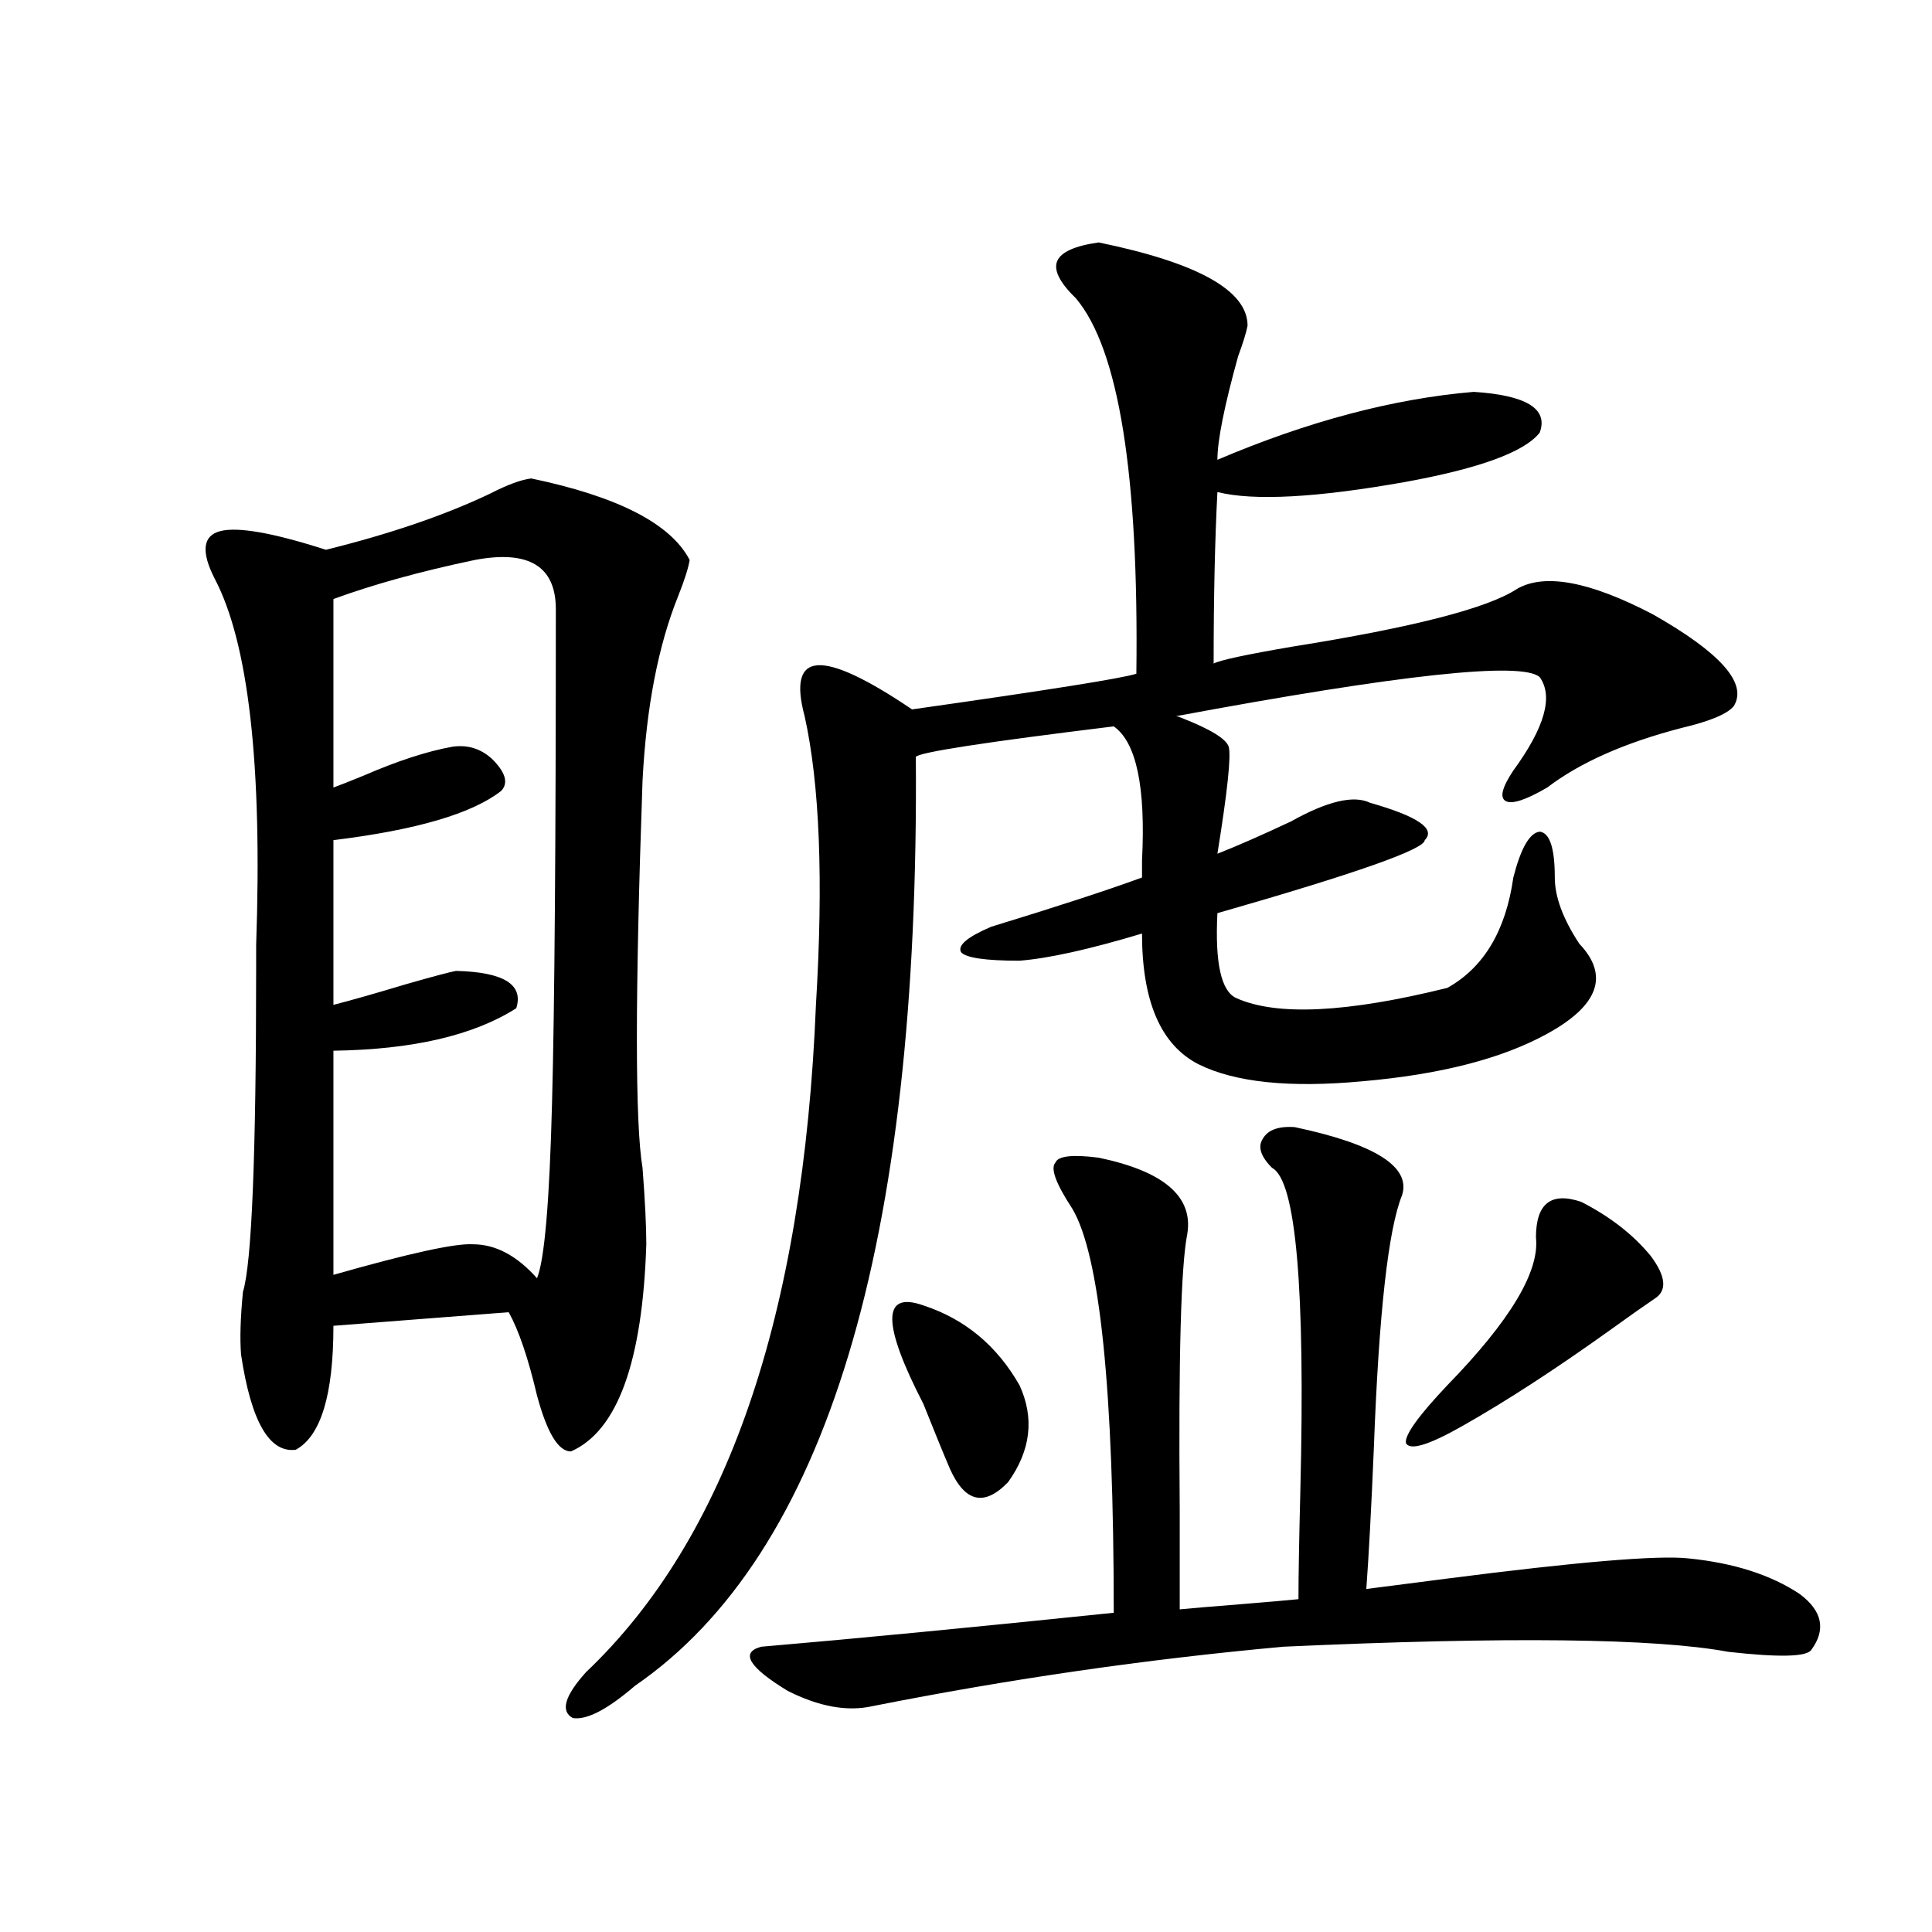
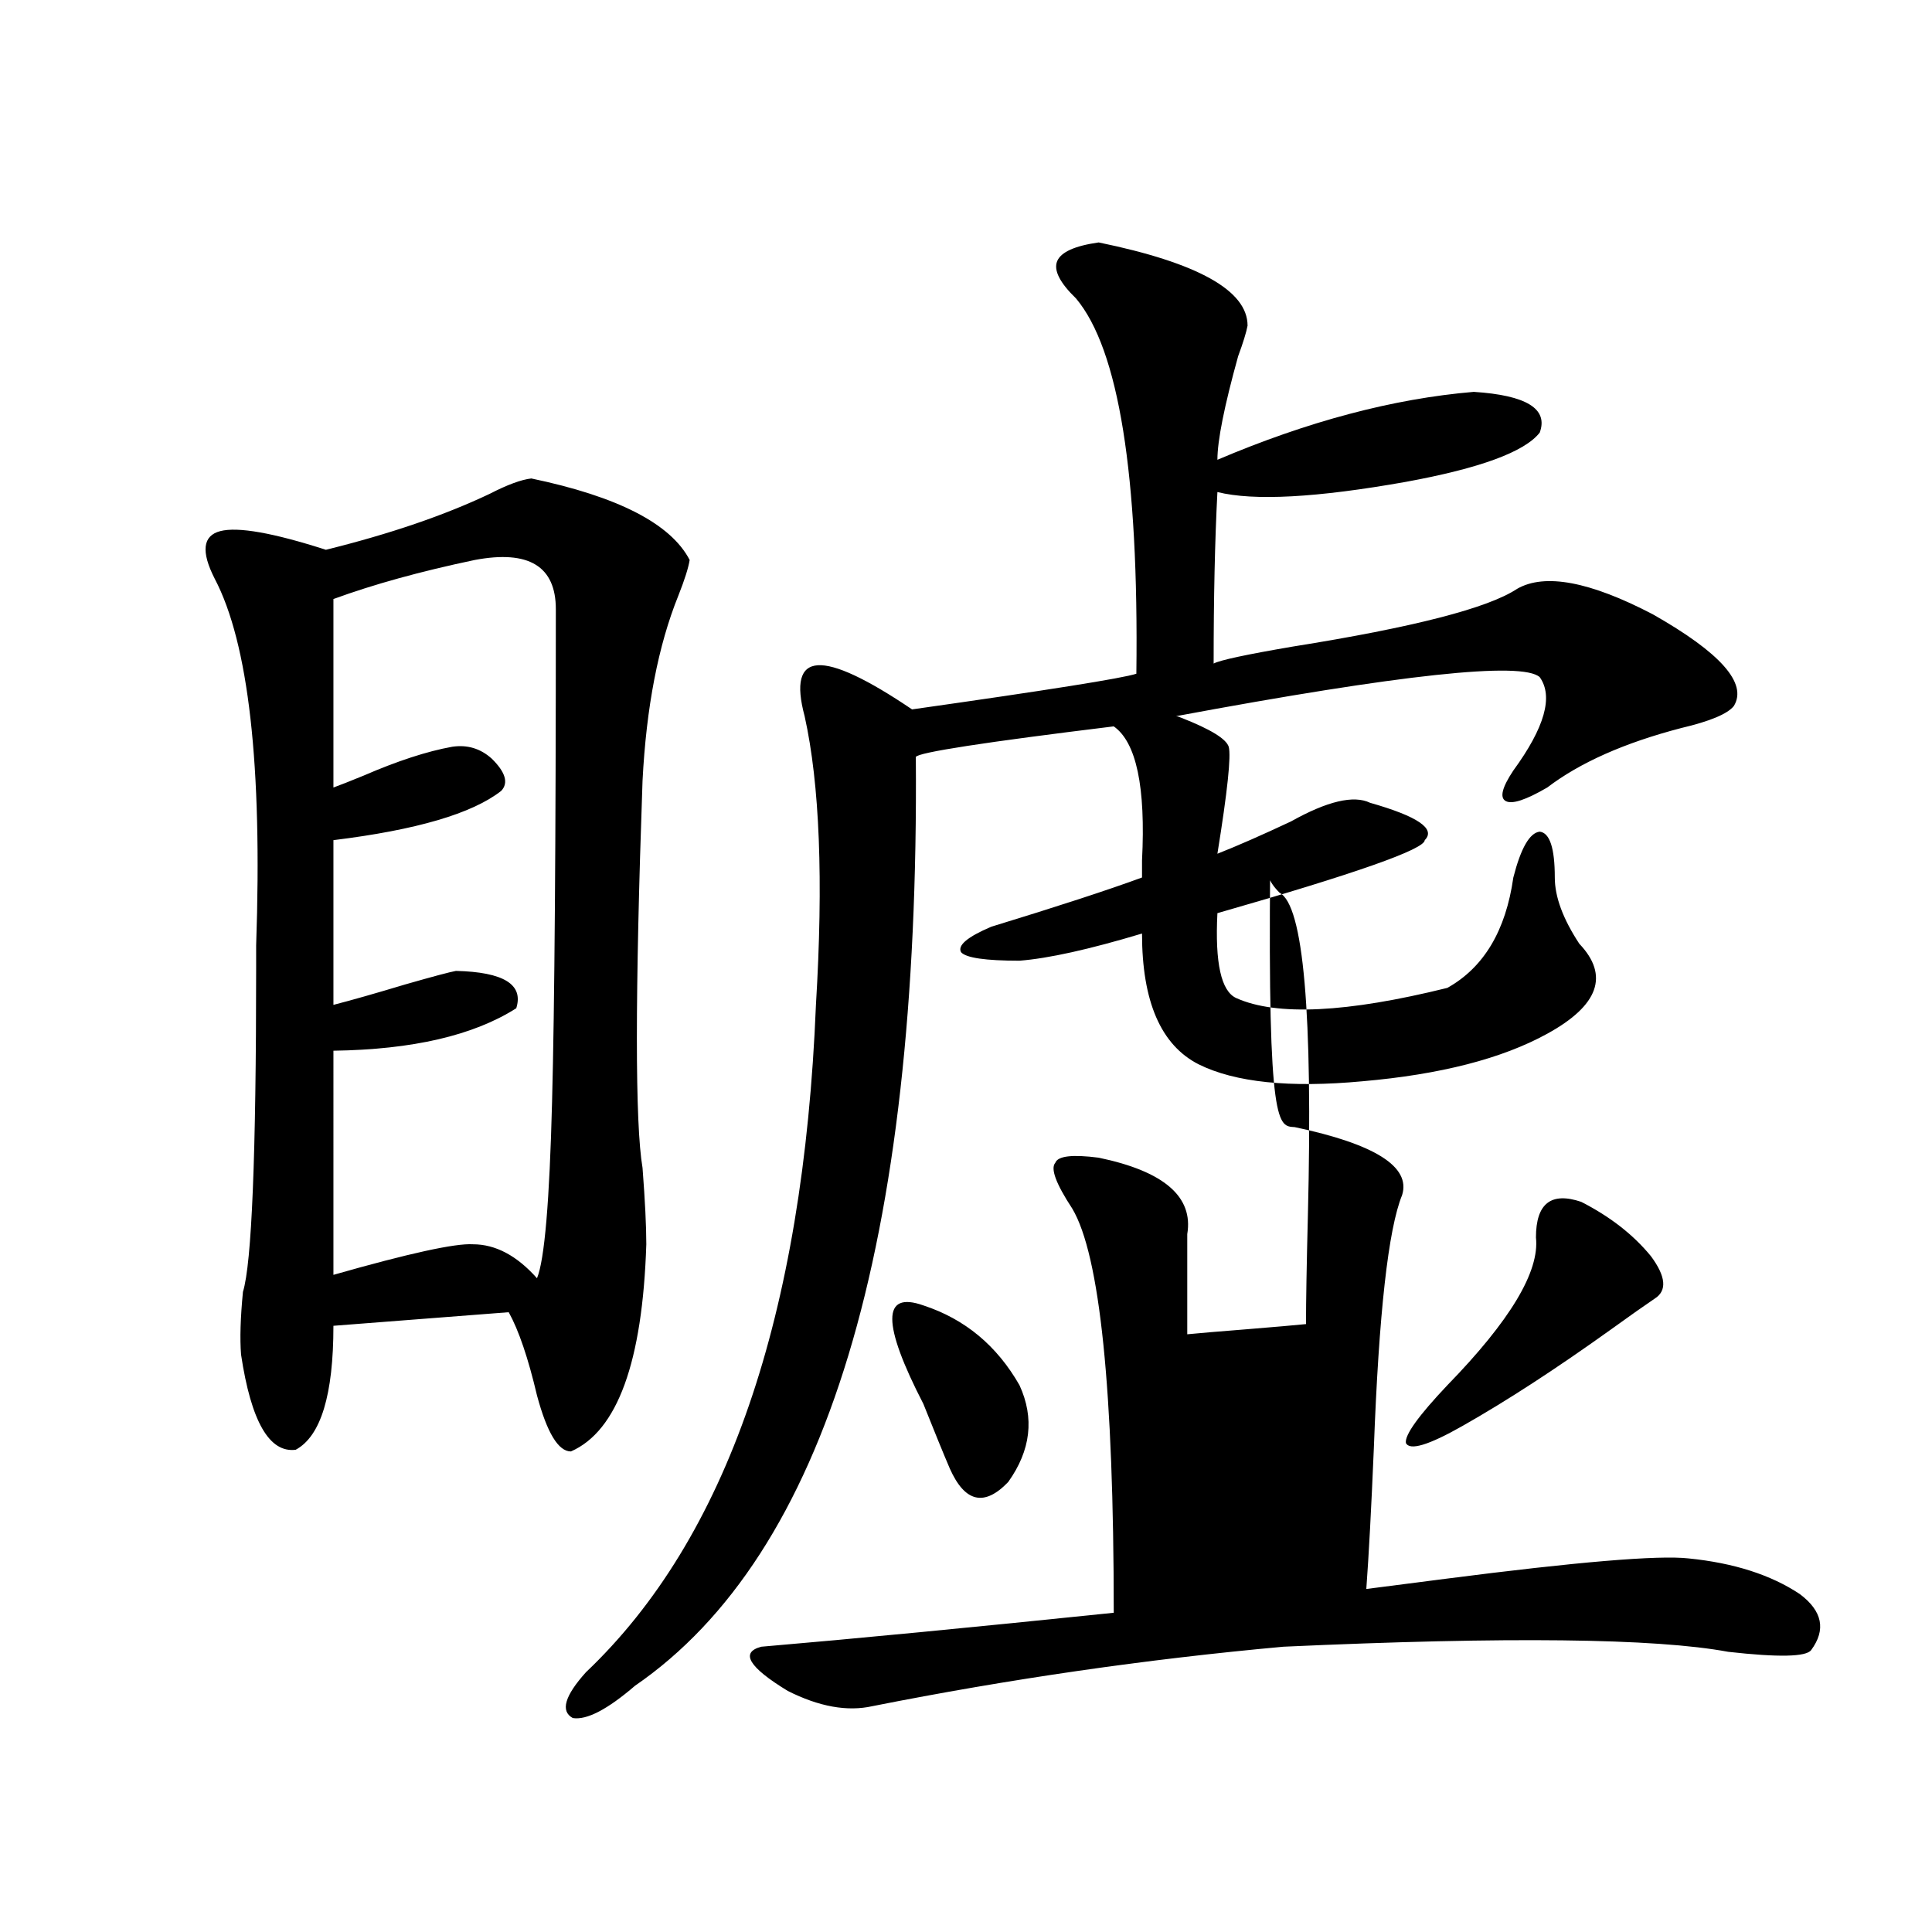
<svg xmlns="http://www.w3.org/2000/svg" version="1.1" id="图层_1" x="0px" y="0px" width="1000px" height="1000px" viewBox="0 0 1000 1000" enable-background="new 0 0 1000 1000" xml:space="preserve">
-   <path d="M275.018,247.653c44.877,9.38,72.193,23.442,81.949,42.188c-0.655,4.106-2.606,10.259-5.854,18.457  c-10.411,25.791-16.585,57.719-18.536,95.801c-3.902,110.742-3.902,177.539,0,200.391c1.296,17.001,1.951,30.185,1.951,39.551  c-1.951,60.947-14.969,96.68-39.023,107.227c-6.509,0-12.362-9.668-17.561-29.004c-4.558-19.336-9.436-33.687-14.634-43.066  l-90.729,7.031c0,35.747-6.509,57.129-19.512,64.16c-13.658,1.758-23.094-14.639-28.292-49.219  c-0.655-8.198-0.335-19.034,0.976-32.52c4.543-14.639,6.829-70.601,6.829-167.871c0-1.758,0-5.562,0-11.426  c3.247-93.164-3.902-156.445-21.463-189.844c-7.164-14.063-6.188-22.261,2.927-24.609c9.101-2.334,27.316,0.879,54.633,9.668  c33.17-8.198,61.462-17.866,84.876-29.004C262.655,250.88,269.805,248.243,275.018,247.653z M245.75,289.84  c-27.972,5.864-52.361,12.607-73.169,20.215v97.559c3.247-1.167,8.445-3.213,15.609-6.152c17.561-7.608,32.835-12.593,45.853-14.941  c7.805-1.167,14.634,0.879,20.487,6.152c7.149,7.031,8.78,12.607,4.878,16.699c-14.969,11.728-43.901,20.215-86.827,25.488v85.254  c9.101-2.334,21.463-5.85,37.072-10.547c14.299-4.092,23.079-6.441,26.341-7.031c24.71,0.591,35.121,7.031,31.219,19.336  c-22.118,14.063-53.657,21.396-94.632,21.973V659.86c39.023-11.124,63.078-16.397,72.193-15.82c11.707,0,22.759,5.864,33.17,17.578  c3.902-9.366,6.494-39.839,7.805-91.406c1.296-48.628,1.951-133.594,1.951-254.883C287.7,293.067,273.707,284.567,245.75,289.84z   M568.669,125.485c51.371,10.547,77.071,24.912,77.071,43.066c-0.655,3.516-2.286,8.789-4.878,15.82  c-7.164,25.791-10.731,43.657-10.731,53.613c46.828-19.913,91.05-31.641,132.68-35.156c27.316,1.758,38.688,8.789,34.146,21.094  c-7.805,9.97-30.898,18.457-69.267,25.488c-46.188,8.212-78.702,9.97-97.559,5.273c-1.311,25.2-1.951,54.794-1.951,88.77  c3.247-1.758,16.905-4.683,40.975-8.789c62.438-9.956,101.126-19.913,116.095-29.883c14.299-8.198,37.713-3.804,70.242,13.184  c35.121,19.927,49.1,35.747,41.95,47.461c-3.262,4.106-12.362,7.91-27.316,11.426c-29.268,7.622-52.361,17.88-69.267,30.762  c-11.066,6.455-18.216,8.789-21.463,7.031c-3.262-1.758-1.951-7.031,3.902-15.82c16.25-22.261,20.808-38.37,13.658-48.34  c-9.115-8.198-71.873-1.456-188.288,20.215c0.641,0,1.616,0.302,2.927,0.879c14.954,5.864,23.079,10.849,24.39,14.941  c1.296,4.697-0.655,23.154-5.854,55.371c10.396-4.092,23.079-9.668,38.048-16.699c18.856-10.547,32.515-13.76,40.975-9.668  c24.71,7.031,34.146,13.486,28.292,19.336c0,4.697-35.776,17.29-107.314,37.793c-1.311,25.791,1.951,40.43,9.756,43.945  c20.808,9.38,57.225,7.622,109.266-5.273c18.856-10.547,30.243-29.581,34.146-57.129c3.902-15.23,8.445-23.14,13.658-23.73  c5.198,0.591,7.805,8.501,7.805,23.73c0,9.97,4.223,21.396,12.683,34.277c15.609,16.411,10.076,31.943-16.585,46.582  c-23.414,12.895-55.288,21.094-95.607,24.609c-37.728,3.516-66.02,0.591-84.876-8.789c-19.512-9.956-29.268-32.52-29.268-67.676  c-27.316,8.212-48.459,12.895-63.413,14.063c-17.561,0-27.651-1.456-30.243-4.395c-1.951-3.516,3.247-7.91,15.609-13.184  c34.466-10.547,60.486-19.034,78.047-25.488c0-1.758,0-4.683,0-8.789c1.951-38.081-2.927-61.221-14.634-69.434  c-66.995,8.212-101.141,13.486-102.437,15.82c1.951,252.548-46.508,412.798-145.362,480.762  c-14.313,12.305-25.045,17.866-32.194,16.699c-6.509-3.516-4.237-11.426,6.829-23.73c72.834-69.131,112.513-184.268,119.021-345.41  c3.902-64.448,1.951-114.258-5.854-149.414c-4.558-16.988-2.286-25.777,6.829-26.367c9.101-0.577,25.365,7.031,48.779,22.852  c70.242-9.956,108.931-16.109,116.095-18.457c1.296-103.12-9.115-167.871-31.219-194.238c-8.46-8.198-11.707-14.639-9.756-19.336  C549.157,130.47,556.307,127.242,568.669,125.485z M670.13,583.395c41.615,8.789,60.151,20.517,55.608,35.156  c-7.164,17.578-12.042,61.235-14.634,130.957c-1.311,31.064-2.606,55.371-3.902,72.949c9.101-1.167,22.759-2.925,40.975-5.273  c68.291-8.789,110.241-12.305,125.851-10.547c23.414,2.348,42.591,8.501,57.56,18.457c11.707,8.789,13.658,18.457,5.854,29.004  c-2.606,3.516-16.92,3.804-42.926,0.879c-37.728-7.031-114.479-7.91-230.238-2.637c-70.897,6.441-141.795,16.699-212.678,30.762  c-13.018,2.925-27.651,0.288-43.901-7.91c-20.167-12.305-24.725-19.927-13.658-22.852c48.124-4.106,108.931-9.97,182.435-17.578  c0-115.425-7.164-185.147-21.463-209.18c-8.46-12.881-11.387-20.792-8.78-23.73c1.296-3.516,8.78-4.395,22.438-2.637  c33.811,7.031,49.1,20.215,45.853,39.551c-3.262,16.411-4.558,63.872-3.902,142.383c0,22.852,0,40.141,0,51.855  c5.854-0.577,16.25-1.456,31.219-2.637c14.299-1.167,24.39-2.046,30.243-2.637c0-11.714,0.32-30.459,0.976-56.25  c2.592-104.878-2.286-160.538-14.634-166.992c-5.854-5.85-7.484-10.835-4.878-14.941C656.137,584.864,661.67,582.818,670.13,583.395  z M477.939,675.68c21.463,7.031,38.048,20.805,49.755,41.309c7.805,17.001,5.854,33.701-5.854,50.098  c-12.362,12.895-22.438,10.547-30.243-7.031c-3.262-7.608-7.805-18.745-13.658-33.398  C456.477,685.06,456.477,668.072,477.939,675.68z M818.419,622.067c14.954,7.622,26.981,17.001,36.097,28.125  c7.805,10.547,8.445,17.88,1.951,21.973c-5.213,3.516-12.683,8.789-22.438,15.82c-28.627,20.517-54.313,37.216-77.071,50.098  c-17.561,9.97-27.316,12.895-29.268,8.789c-0.655-4.092,6.494-14.063,21.463-29.883c32.515-33.398,47.804-58.887,45.853-76.465  C795.005,622.946,802.81,616.793,818.419,622.067z" />
+   <path d="M275.018,247.653c44.877,9.38,72.193,23.442,81.949,42.188c-0.655,4.106-2.606,10.259-5.854,18.457  c-10.411,25.791-16.585,57.719-18.536,95.801c-3.902,110.742-3.902,177.539,0,200.391c1.296,17.001,1.951,30.185,1.951,39.551  c-1.951,60.947-14.969,96.68-39.023,107.227c-6.509,0-12.362-9.668-17.561-29.004c-4.558-19.336-9.436-33.687-14.634-43.066  l-90.729,7.031c0,35.747-6.509,57.129-19.512,64.16c-13.658,1.758-23.094-14.639-28.292-49.219  c-0.655-8.198-0.335-19.034,0.976-32.52c4.543-14.639,6.829-70.601,6.829-167.871c0-1.758,0-5.562,0-11.426  c3.247-93.164-3.902-156.445-21.463-189.844c-7.164-14.063-6.188-22.261,2.927-24.609c9.101-2.334,27.316,0.879,54.633,9.668  c33.17-8.198,61.462-17.866,84.876-29.004C262.655,250.88,269.805,248.243,275.018,247.653z M245.75,289.84  c-27.972,5.864-52.361,12.607-73.169,20.215v97.559c3.247-1.167,8.445-3.213,15.609-6.152c17.561-7.608,32.835-12.593,45.853-14.941  c7.805-1.167,14.634,0.879,20.487,6.152c7.149,7.031,8.78,12.607,4.878,16.699c-14.969,11.728-43.901,20.215-86.827,25.488v85.254  c9.101-2.334,21.463-5.85,37.072-10.547c14.299-4.092,23.079-6.441,26.341-7.031c24.71,0.591,35.121,7.031,31.219,19.336  c-22.118,14.063-53.657,21.396-94.632,21.973V659.86c39.023-11.124,63.078-16.397,72.193-15.82c11.707,0,22.759,5.864,33.17,17.578  c3.902-9.366,6.494-39.839,7.805-91.406c1.296-48.628,1.951-133.594,1.951-254.883C287.7,293.067,273.707,284.567,245.75,289.84z   M568.669,125.485c51.371,10.547,77.071,24.912,77.071,43.066c-0.655,3.516-2.286,8.789-4.878,15.82  c-7.164,25.791-10.731,43.657-10.731,53.613c46.828-19.913,91.05-31.641,132.68-35.156c27.316,1.758,38.688,8.789,34.146,21.094  c-7.805,9.97-30.898,18.457-69.267,25.488c-46.188,8.212-78.702,9.97-97.559,5.273c-1.311,25.2-1.951,54.794-1.951,88.77  c3.247-1.758,16.905-4.683,40.975-8.789c62.438-9.956,101.126-19.913,116.095-29.883c14.299-8.198,37.713-3.804,70.242,13.184  c35.121,19.927,49.1,35.747,41.95,47.461c-3.262,4.106-12.362,7.91-27.316,11.426c-29.268,7.622-52.361,17.88-69.267,30.762  c-11.066,6.455-18.216,8.789-21.463,7.031c-3.262-1.758-1.951-7.031,3.902-15.82c16.25-22.261,20.808-38.37,13.658-48.34  c-9.115-8.198-71.873-1.456-188.288,20.215c0.641,0,1.616,0.302,2.927,0.879c14.954,5.864,23.079,10.849,24.39,14.941  c1.296,4.697-0.655,23.154-5.854,55.371c10.396-4.092,23.079-9.668,38.048-16.699c18.856-10.547,32.515-13.76,40.975-9.668  c24.71,7.031,34.146,13.486,28.292,19.336c0,4.697-35.776,17.29-107.314,37.793c-1.311,25.791,1.951,40.43,9.756,43.945  c20.808,9.38,57.225,7.622,109.266-5.273c18.856-10.547,30.243-29.581,34.146-57.129c3.902-15.23,8.445-23.14,13.658-23.73  c5.198,0.591,7.805,8.501,7.805,23.73c0,9.97,4.223,21.396,12.683,34.277c15.609,16.411,10.076,31.943-16.585,46.582  c-23.414,12.895-55.288,21.094-95.607,24.609c-37.728,3.516-66.02,0.591-84.876-8.789c-19.512-9.956-29.268-32.52-29.268-67.676  c-27.316,8.212-48.459,12.895-63.413,14.063c-17.561,0-27.651-1.456-30.243-4.395c-1.951-3.516,3.247-7.91,15.609-13.184  c34.466-10.547,60.486-19.034,78.047-25.488c0-1.758,0-4.683,0-8.789c1.951-38.081-2.927-61.221-14.634-69.434  c-66.995,8.212-101.141,13.486-102.437,15.82c1.951,252.548-46.508,412.798-145.362,480.762  c-14.313,12.305-25.045,17.866-32.194,16.699c-6.509-3.516-4.237-11.426,6.829-23.73c72.834-69.131,112.513-184.268,119.021-345.41  c3.902-64.448,1.951-114.258-5.854-149.414c-4.558-16.988-2.286-25.777,6.829-26.367c9.101-0.577,25.365,7.031,48.779,22.852  c70.242-9.956,108.931-16.109,116.095-18.457c1.296-103.12-9.115-167.871-31.219-194.238c-8.46-8.198-11.707-14.639-9.756-19.336  C549.157,130.47,556.307,127.242,568.669,125.485z M670.13,583.395c41.615,8.789,60.151,20.517,55.608,35.156  c-7.164,17.578-12.042,61.235-14.634,130.957c-1.311,31.064-2.606,55.371-3.902,72.949c9.101-1.167,22.759-2.925,40.975-5.273  c68.291-8.789,110.241-12.305,125.851-10.547c23.414,2.348,42.591,8.501,57.56,18.457c11.707,8.789,13.658,18.457,5.854,29.004  c-2.606,3.516-16.92,3.804-42.926,0.879c-37.728-7.031-114.479-7.91-230.238-2.637c-70.897,6.441-141.795,16.699-212.678,30.762  c-13.018,2.925-27.651,0.288-43.901-7.91c-20.167-12.305-24.725-19.927-13.658-22.852c48.124-4.106,108.931-9.97,182.435-17.578  c0-115.425-7.164-185.147-21.463-209.18c-8.46-12.881-11.387-20.792-8.78-23.73c1.296-3.516,8.78-4.395,22.438-2.637  c33.811,7.031,49.1,20.215,45.853,39.551c0,22.852,0,40.141,0,51.855  c5.854-0.577,16.25-1.456,31.219-2.637c14.299-1.167,24.39-2.046,30.243-2.637c0-11.714,0.32-30.459,0.976-56.25  c2.592-104.878-2.286-160.538-14.634-166.992c-5.854-5.85-7.484-10.835-4.878-14.941C656.137,584.864,661.67,582.818,670.13,583.395  z M477.939,675.68c21.463,7.031,38.048,20.805,49.755,41.309c7.805,17.001,5.854,33.701-5.854,50.098  c-12.362,12.895-22.438,10.547-30.243-7.031c-3.262-7.608-7.805-18.745-13.658-33.398  C456.477,685.06,456.477,668.072,477.939,675.68z M818.419,622.067c14.954,7.622,26.981,17.001,36.097,28.125  c7.805,10.547,8.445,17.88,1.951,21.973c-5.213,3.516-12.683,8.789-22.438,15.82c-28.627,20.517-54.313,37.216-77.071,50.098  c-17.561,9.97-27.316,12.895-29.268,8.789c-0.655-4.092,6.494-14.063,21.463-29.883c32.515-33.398,47.804-58.887,45.853-76.465  C795.005,622.946,802.81,616.793,818.419,622.067z" />
</svg>